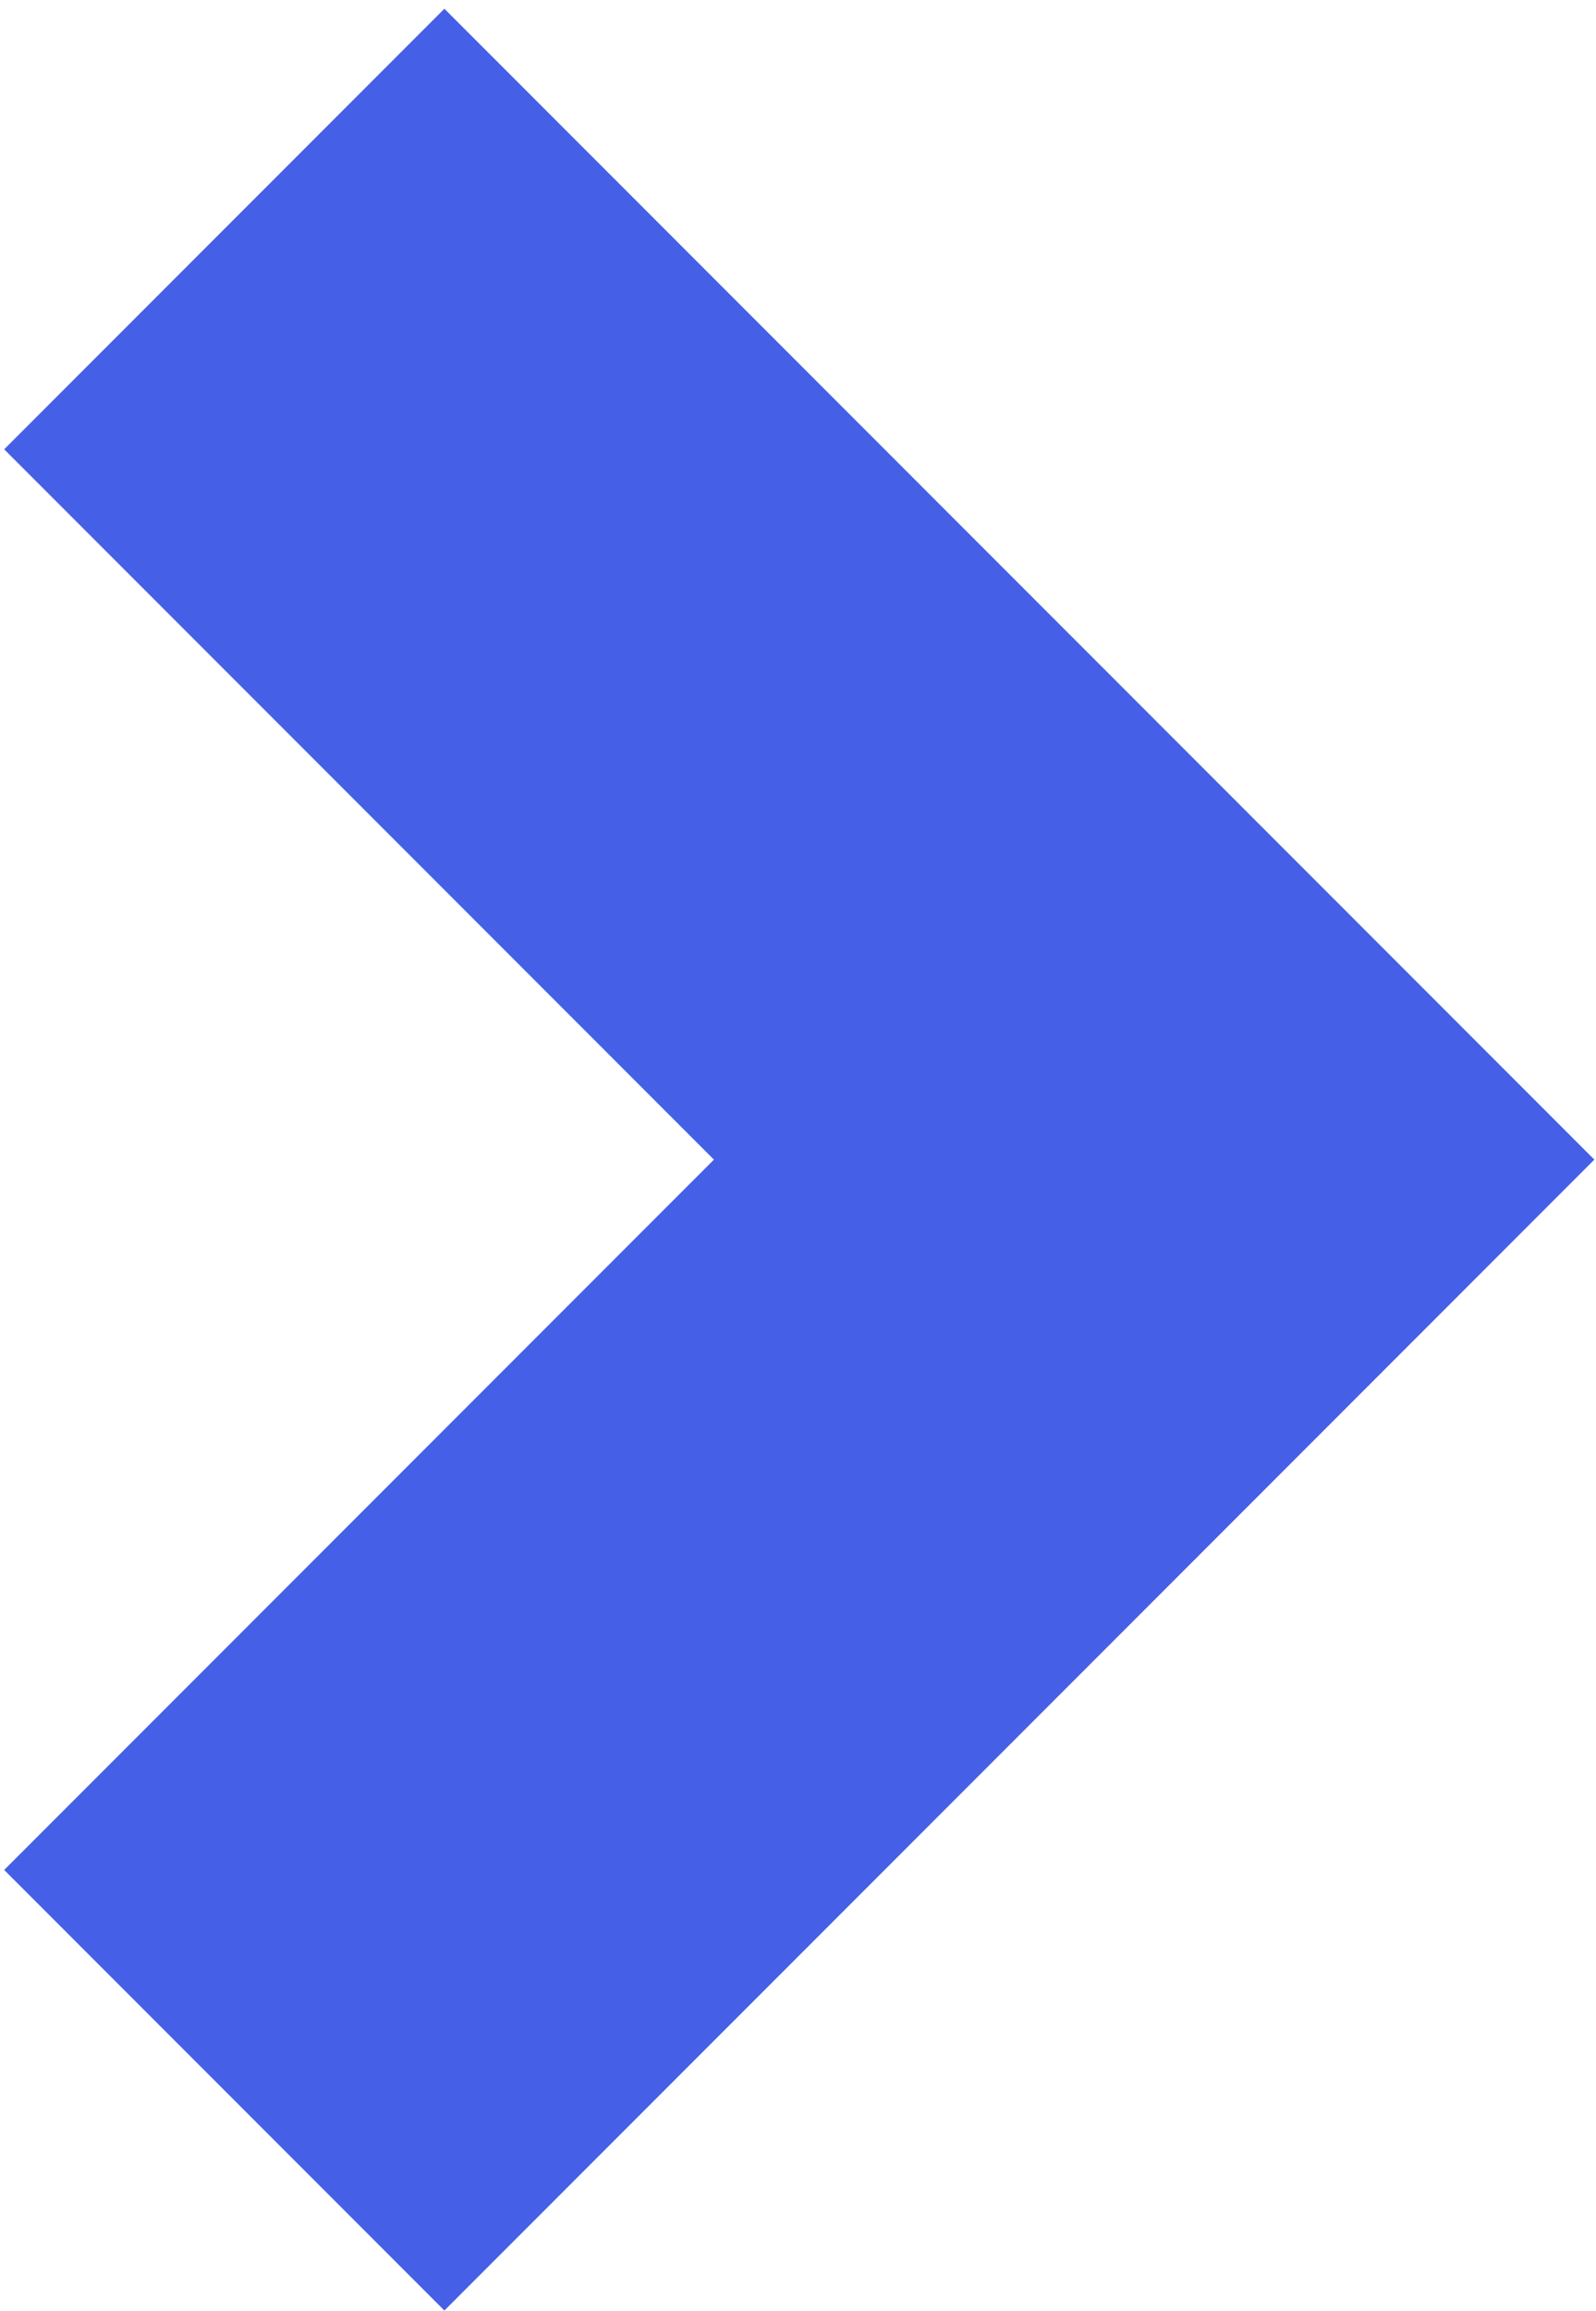
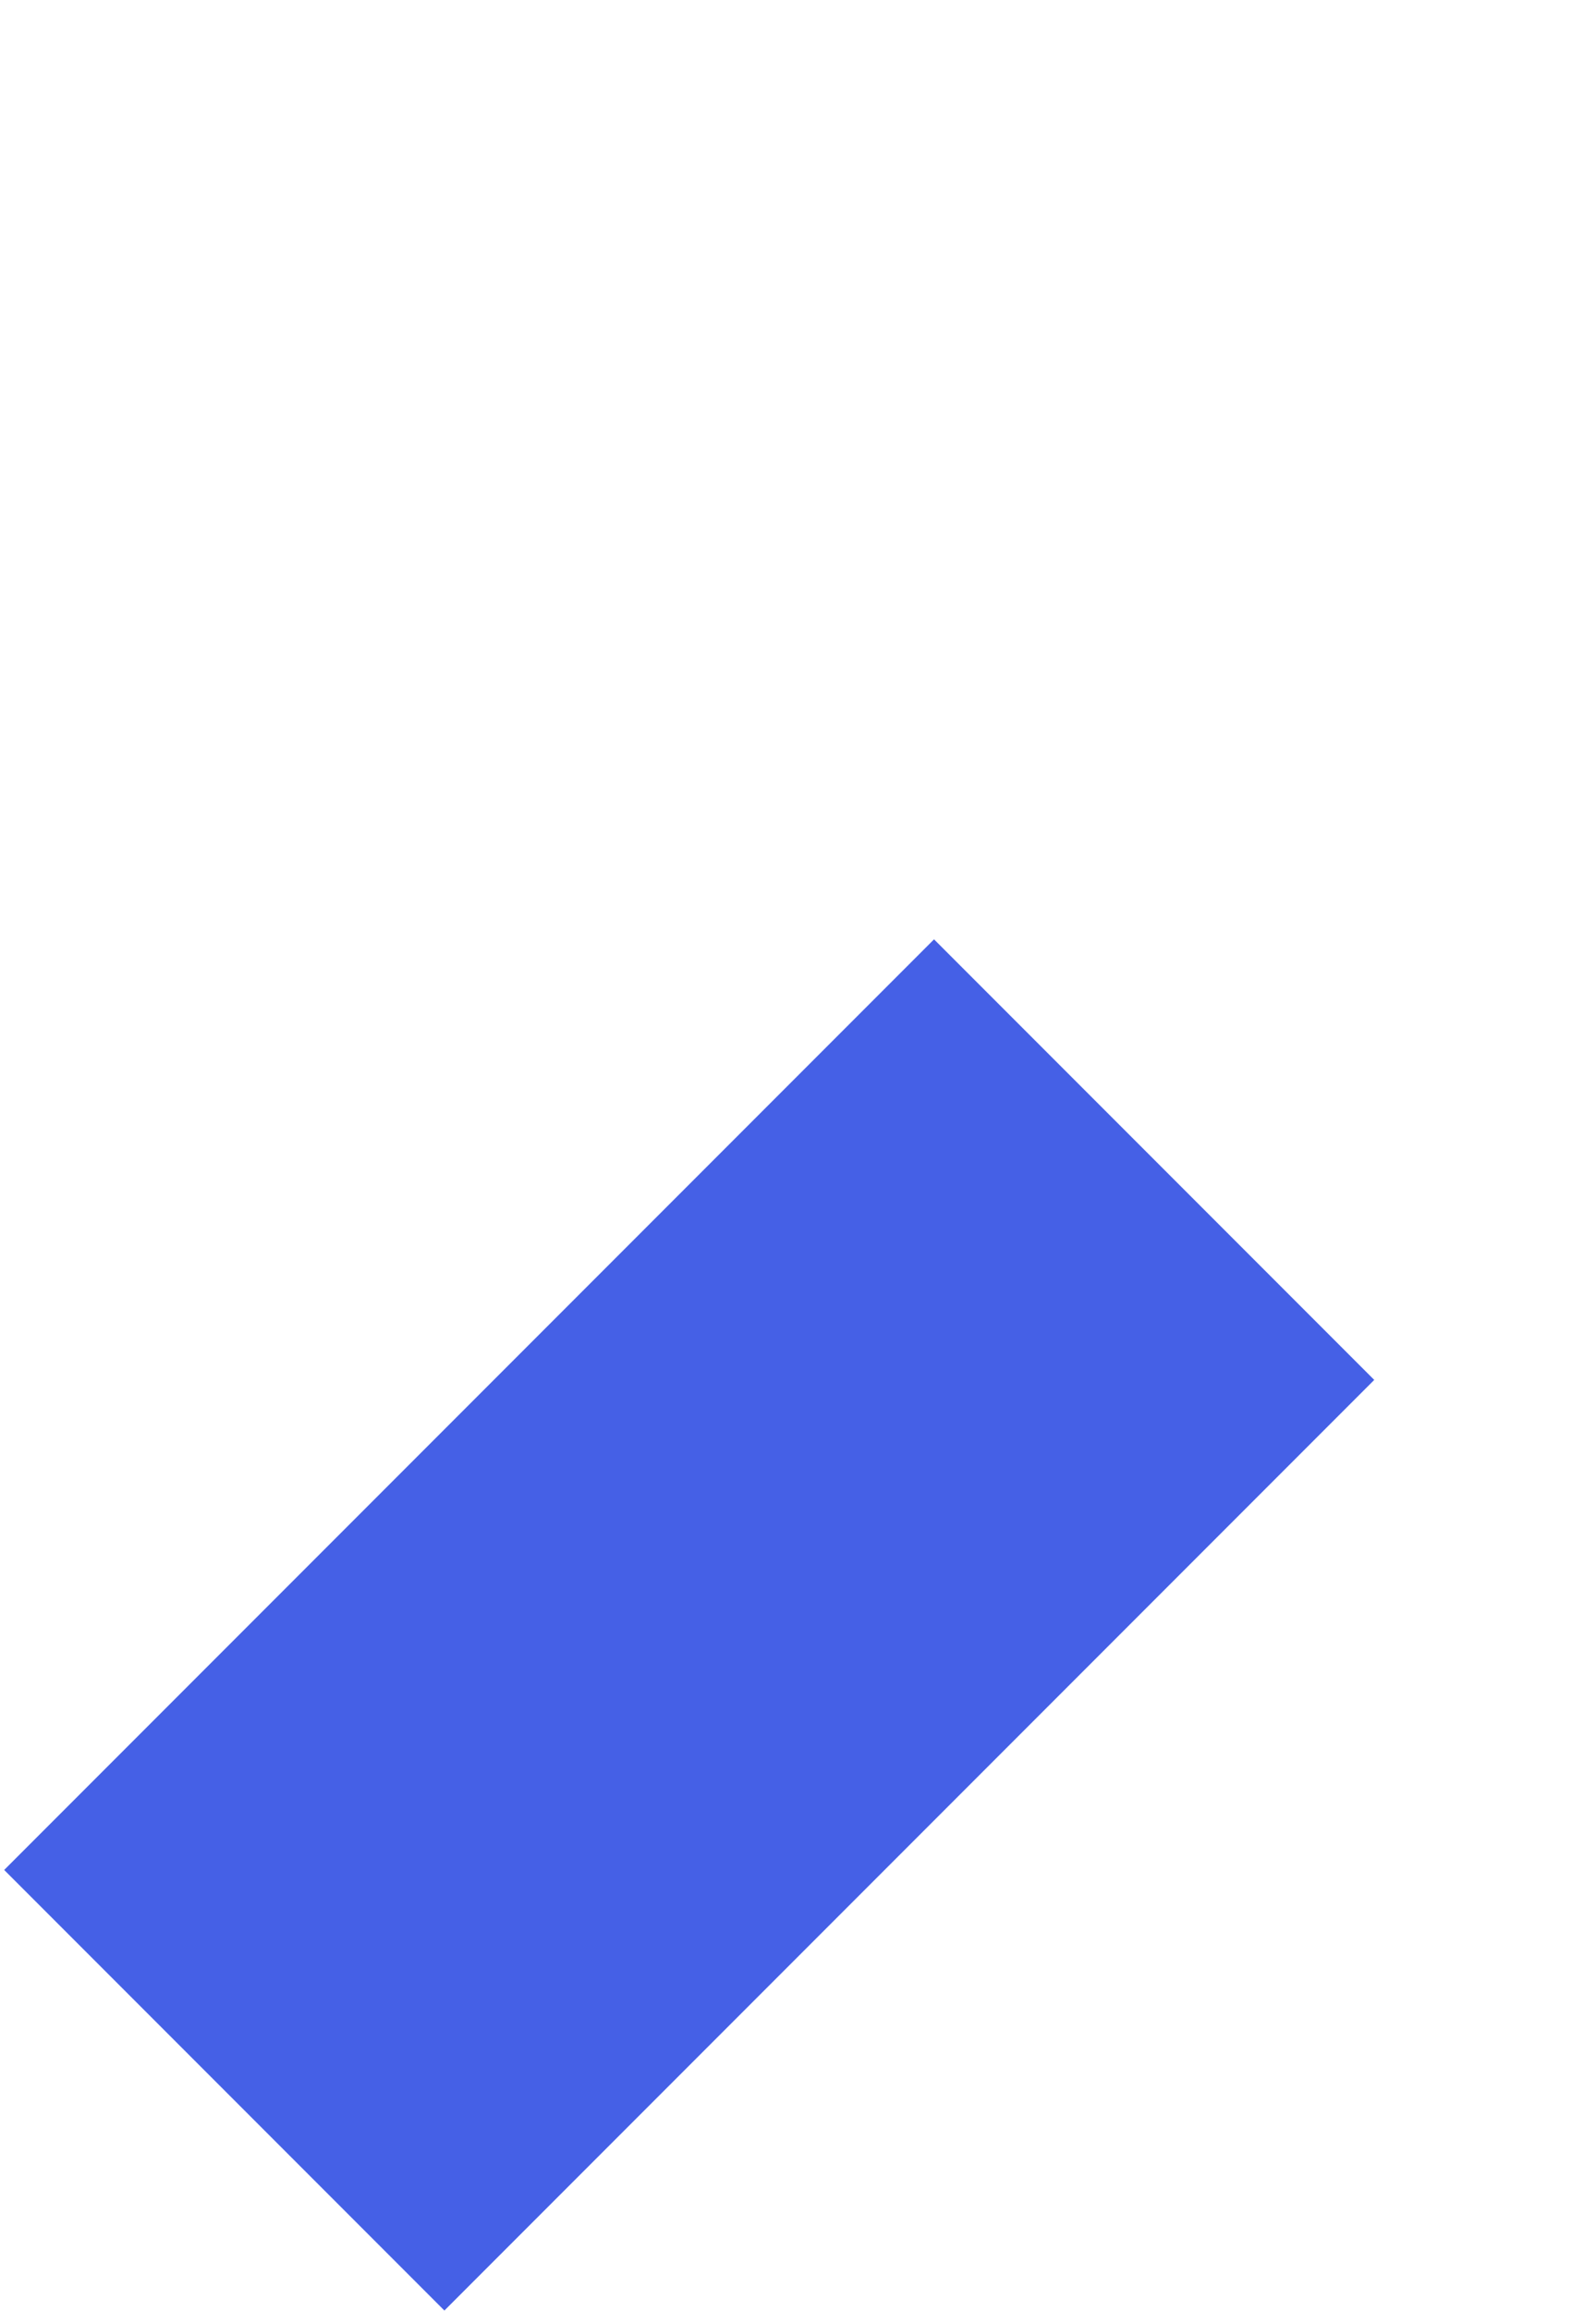
<svg xmlns="http://www.w3.org/2000/svg" width="141" height="204" viewBox="0 0 141 204" fill="none">
-   <path d="M19.815 184.512L101.963 102.364L19.815 20.217" stroke="#4560E6" stroke-width="55" />
+   <path d="M19.815 184.512L101.963 102.364" stroke="#4560E6" stroke-width="55" />
</svg>